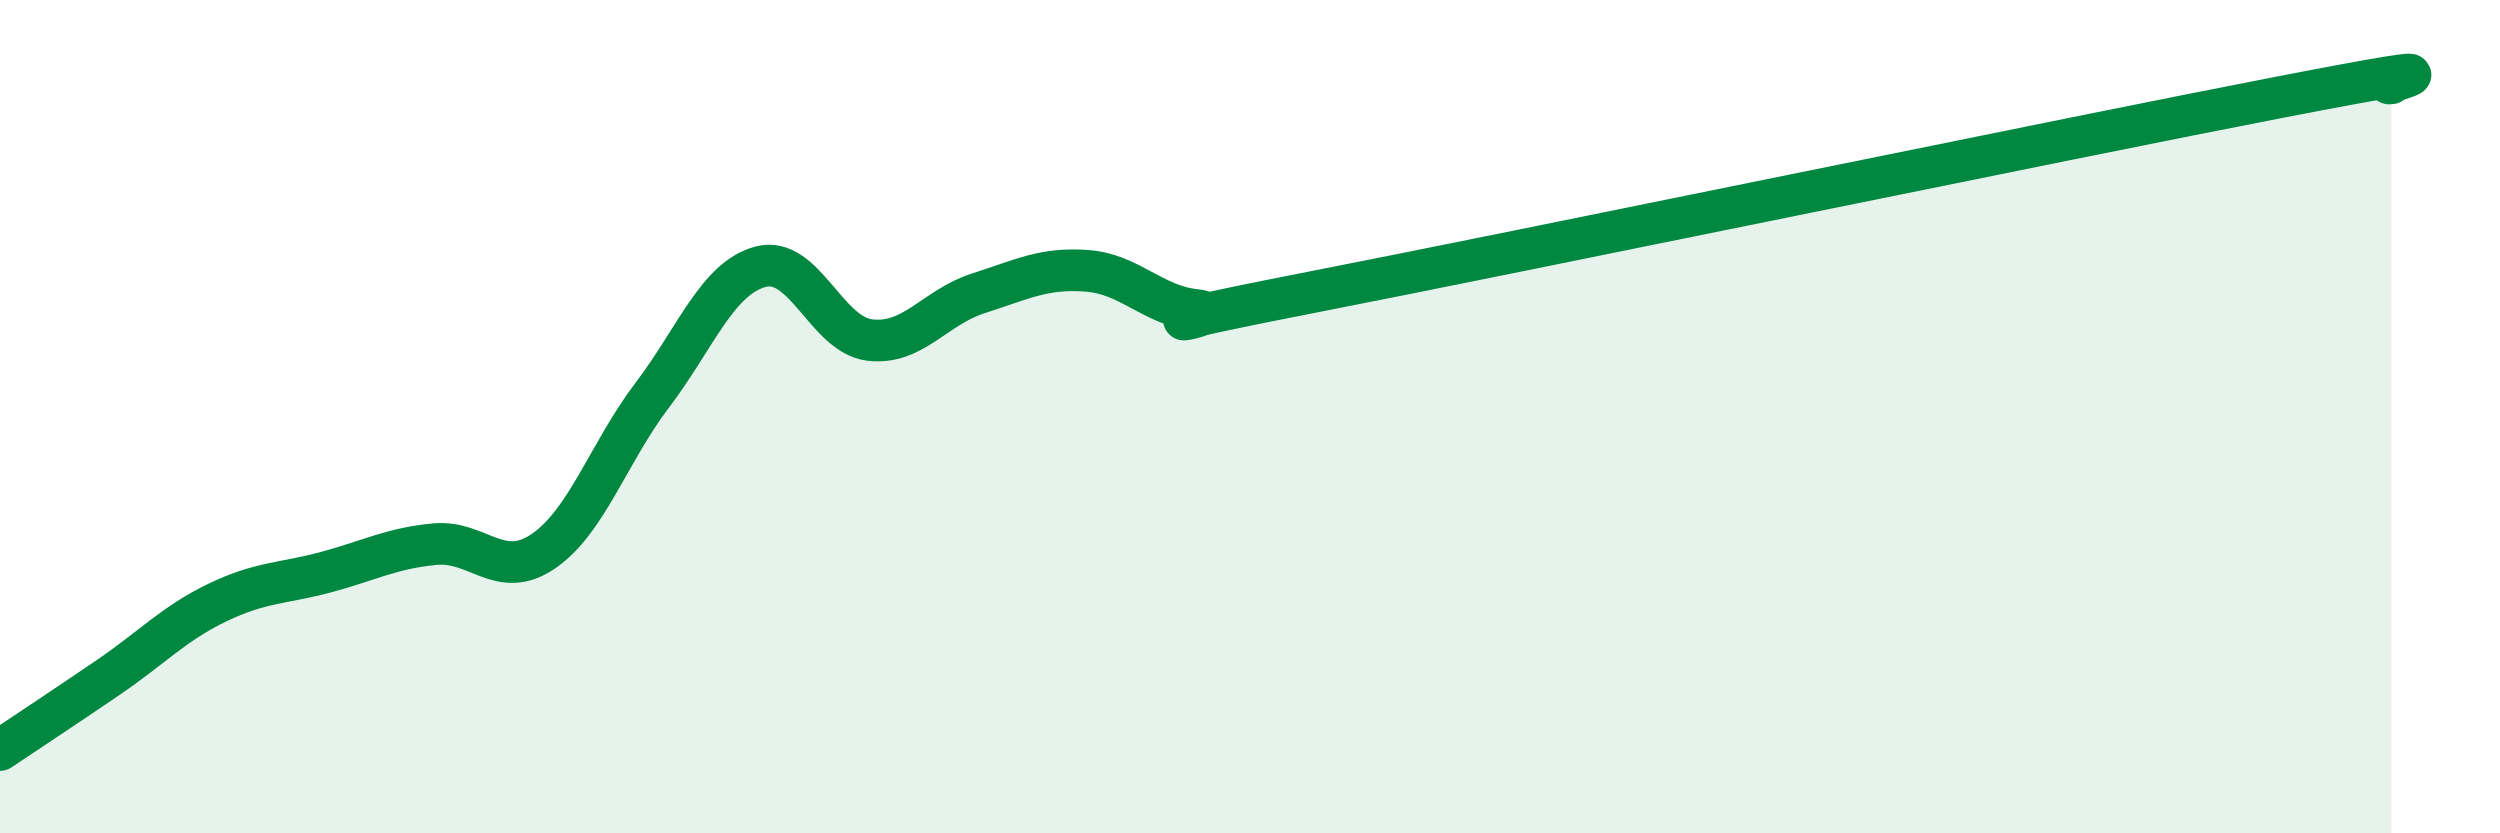
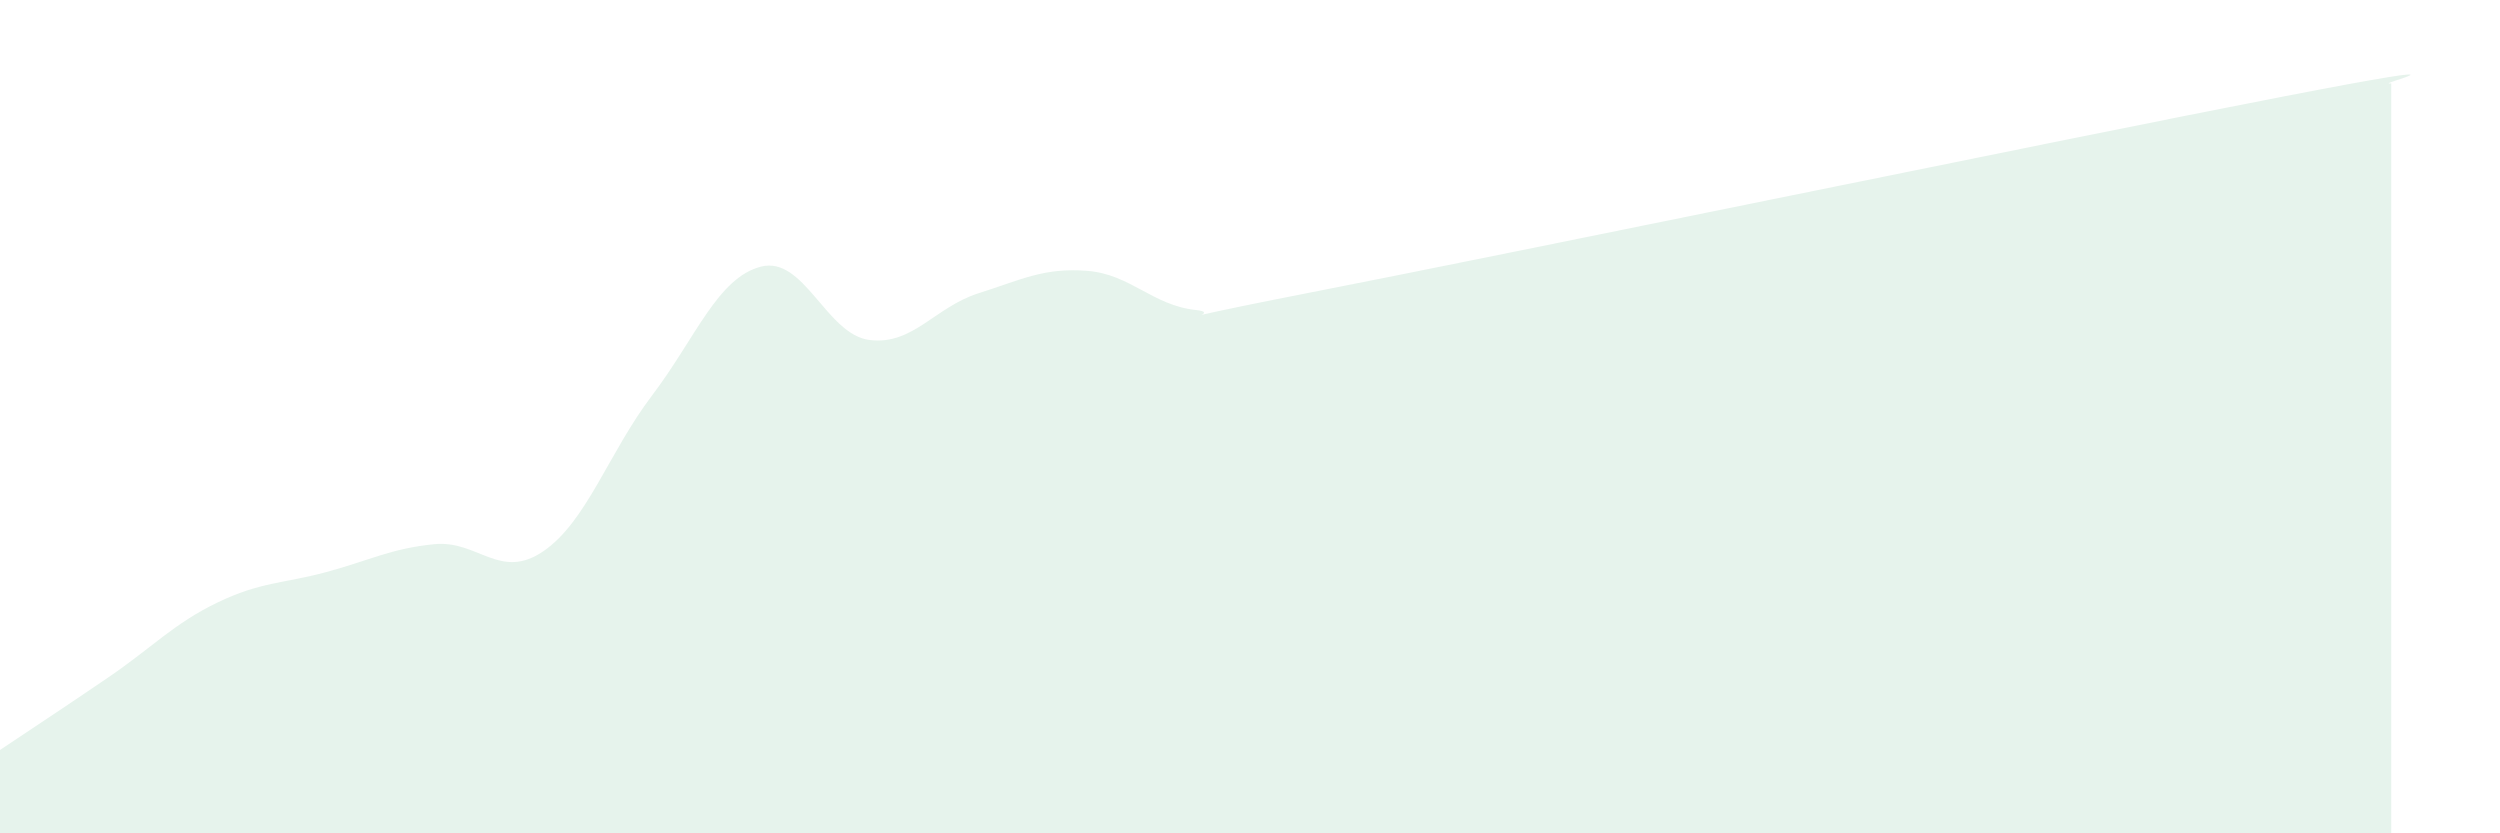
<svg xmlns="http://www.w3.org/2000/svg" width="60" height="20" viewBox="0 0 60 20">
  <path d="M 0,18 C 0.52,17.65 1.57,16.96 2.61,16.25 C 3.65,15.54 4.18,14.96 5.22,14.46 C 6.26,13.96 6.79,14.01 7.83,13.73 C 8.87,13.45 9.39,13.16 10.43,13.06 C 11.47,12.96 12,13.94 13.04,13.23 C 14.08,12.52 14.61,10.86 15.65,9.49 C 16.69,8.12 17.22,6.67 18.26,6.4 C 19.3,6.13 19.83,8.03 20.87,8.16 C 21.91,8.29 22.44,7.37 23.48,7.04 C 24.52,6.71 25.05,6.42 26.09,6.5 C 27.13,6.58 27.66,7.33 28.7,7.44 C 29.74,7.55 26.08,8.07 31.3,7.05 C 36.52,6.03 49.56,3.33 54.78,2.32 C 60,1.31 56.87,2.06 57.39,2L57.39 20L0 20Z" fill="#008740" opacity="0.1" stroke-linecap="round" stroke-linejoin="round" />
-   <path d="M 0,18 C 0.52,17.65 1.57,16.96 2.61,16.25 C 3.65,15.54 4.18,14.96 5.22,14.46 C 6.26,13.96 6.79,14.01 7.83,13.73 C 8.87,13.45 9.39,13.16 10.43,13.06 C 11.47,12.96 12,13.94 13.04,13.23 C 14.08,12.52 14.61,10.86 15.65,9.49 C 16.69,8.12 17.22,6.67 18.26,6.4 C 19.3,6.13 19.83,8.03 20.87,8.16 C 21.91,8.29 22.44,7.37 23.48,7.04 C 24.52,6.71 25.05,6.42 26.09,6.5 C 27.13,6.58 27.66,7.33 28.7,7.44 C 29.74,7.55 26.08,8.07 31.3,7.05 C 36.52,6.03 49.56,3.33 54.78,2.32 C 60,1.31 56.87,2.06 57.39,2" stroke="#008740" stroke-width="1" fill="none" stroke-linecap="round" stroke-linejoin="round" />
</svg>